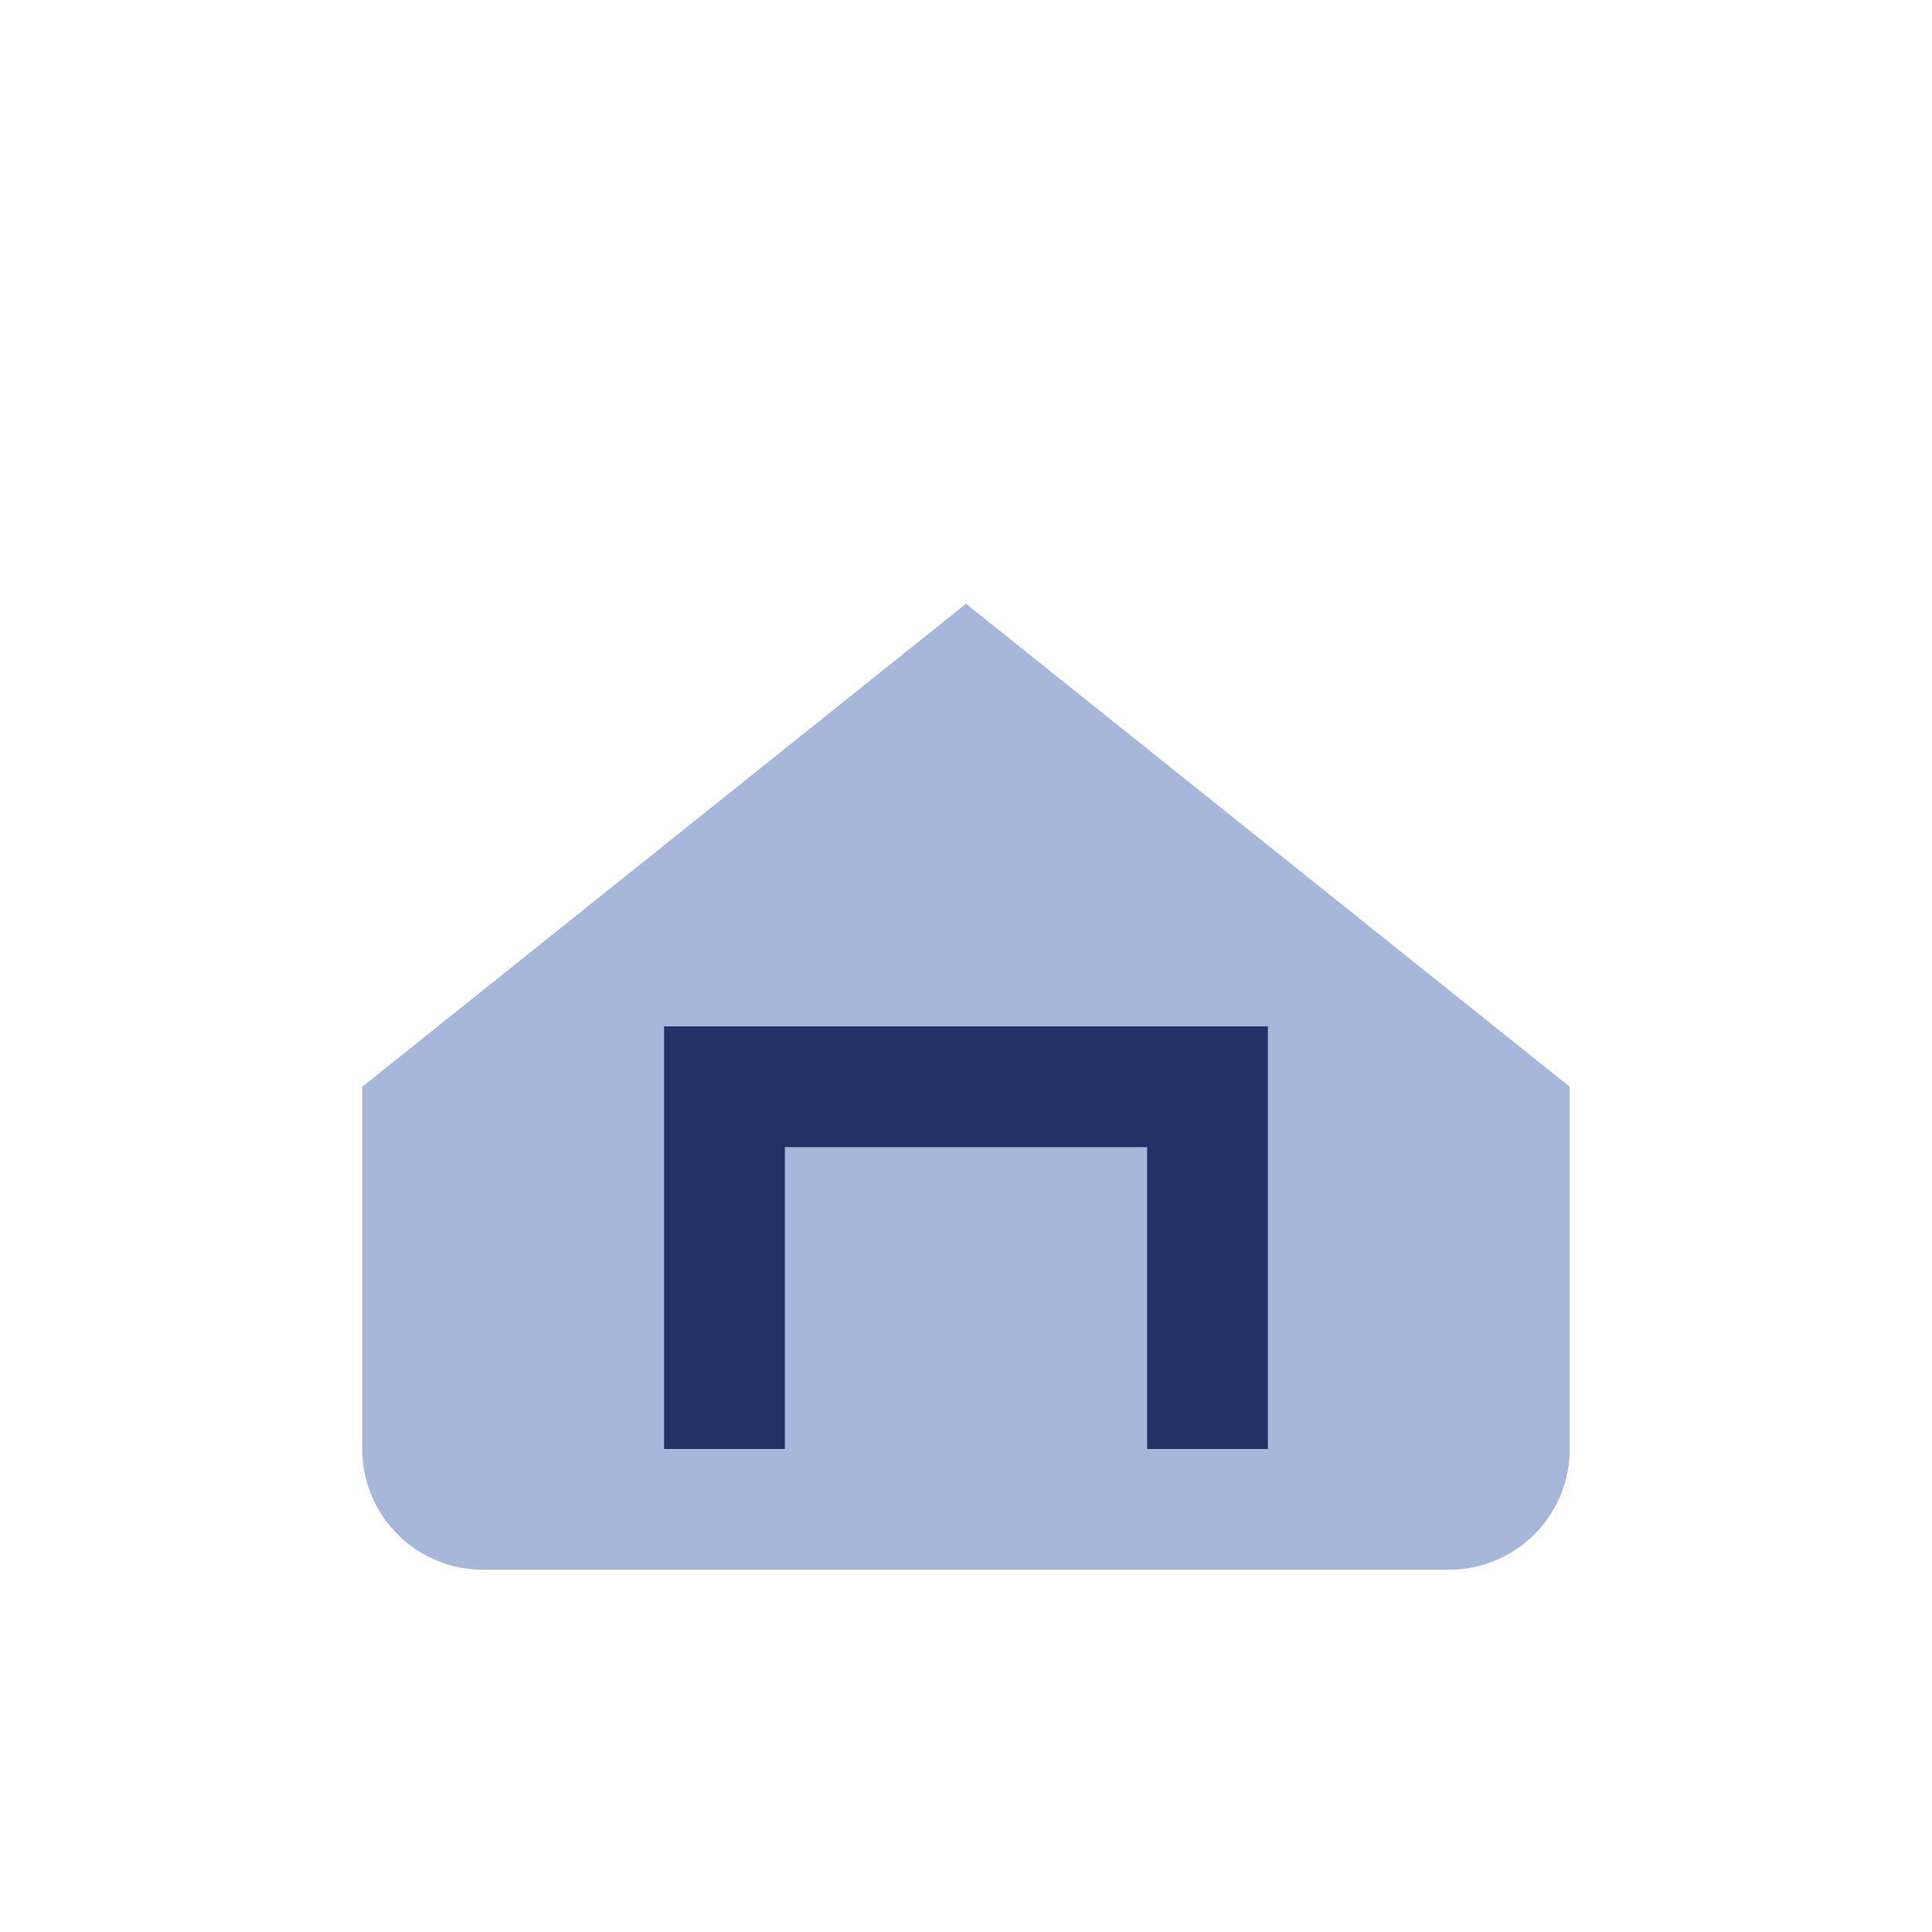
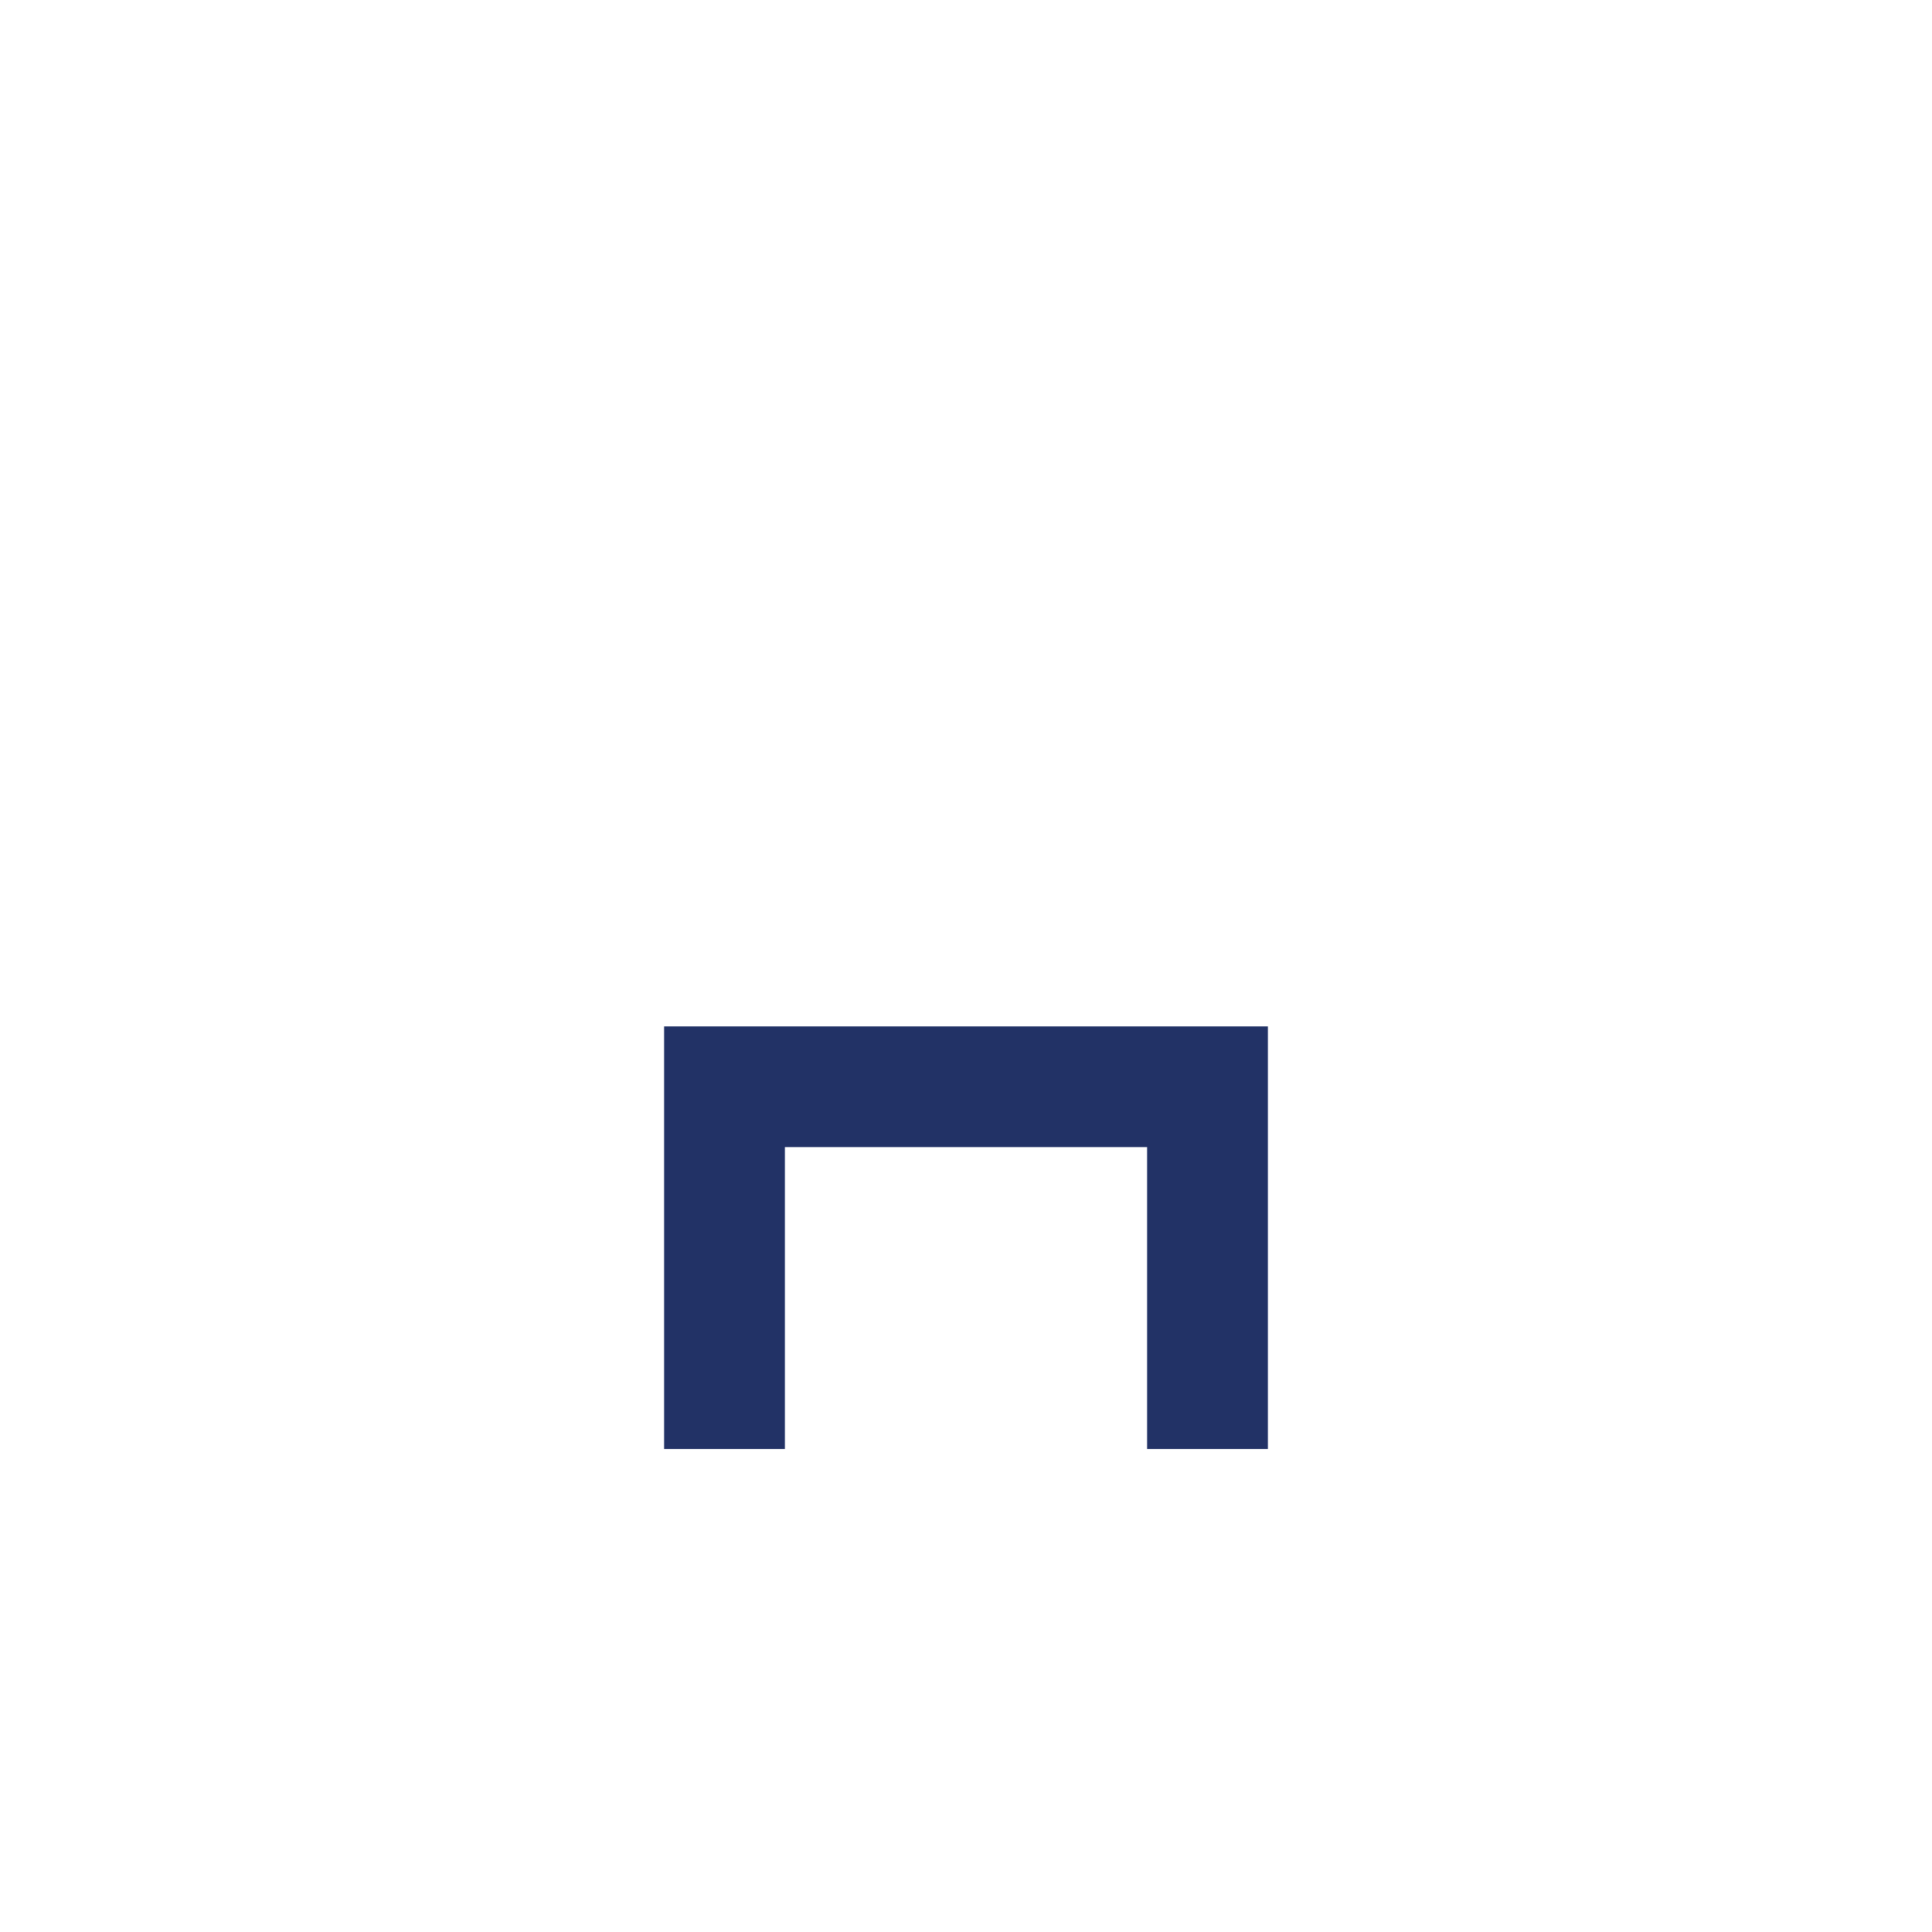
<svg xmlns="http://www.w3.org/2000/svg" width="32" height="32" viewBox="0 0 32 32">
-   <path d="M6 18l10-8 10 8v6a2 2 0 0 1-2 2H8a2 2 0 0 1-2-2z" fill="#A7B7D9" />
  <path d="M12 24v-6h8v6" stroke="#223266" stroke-width="2" fill="none" />
</svg>